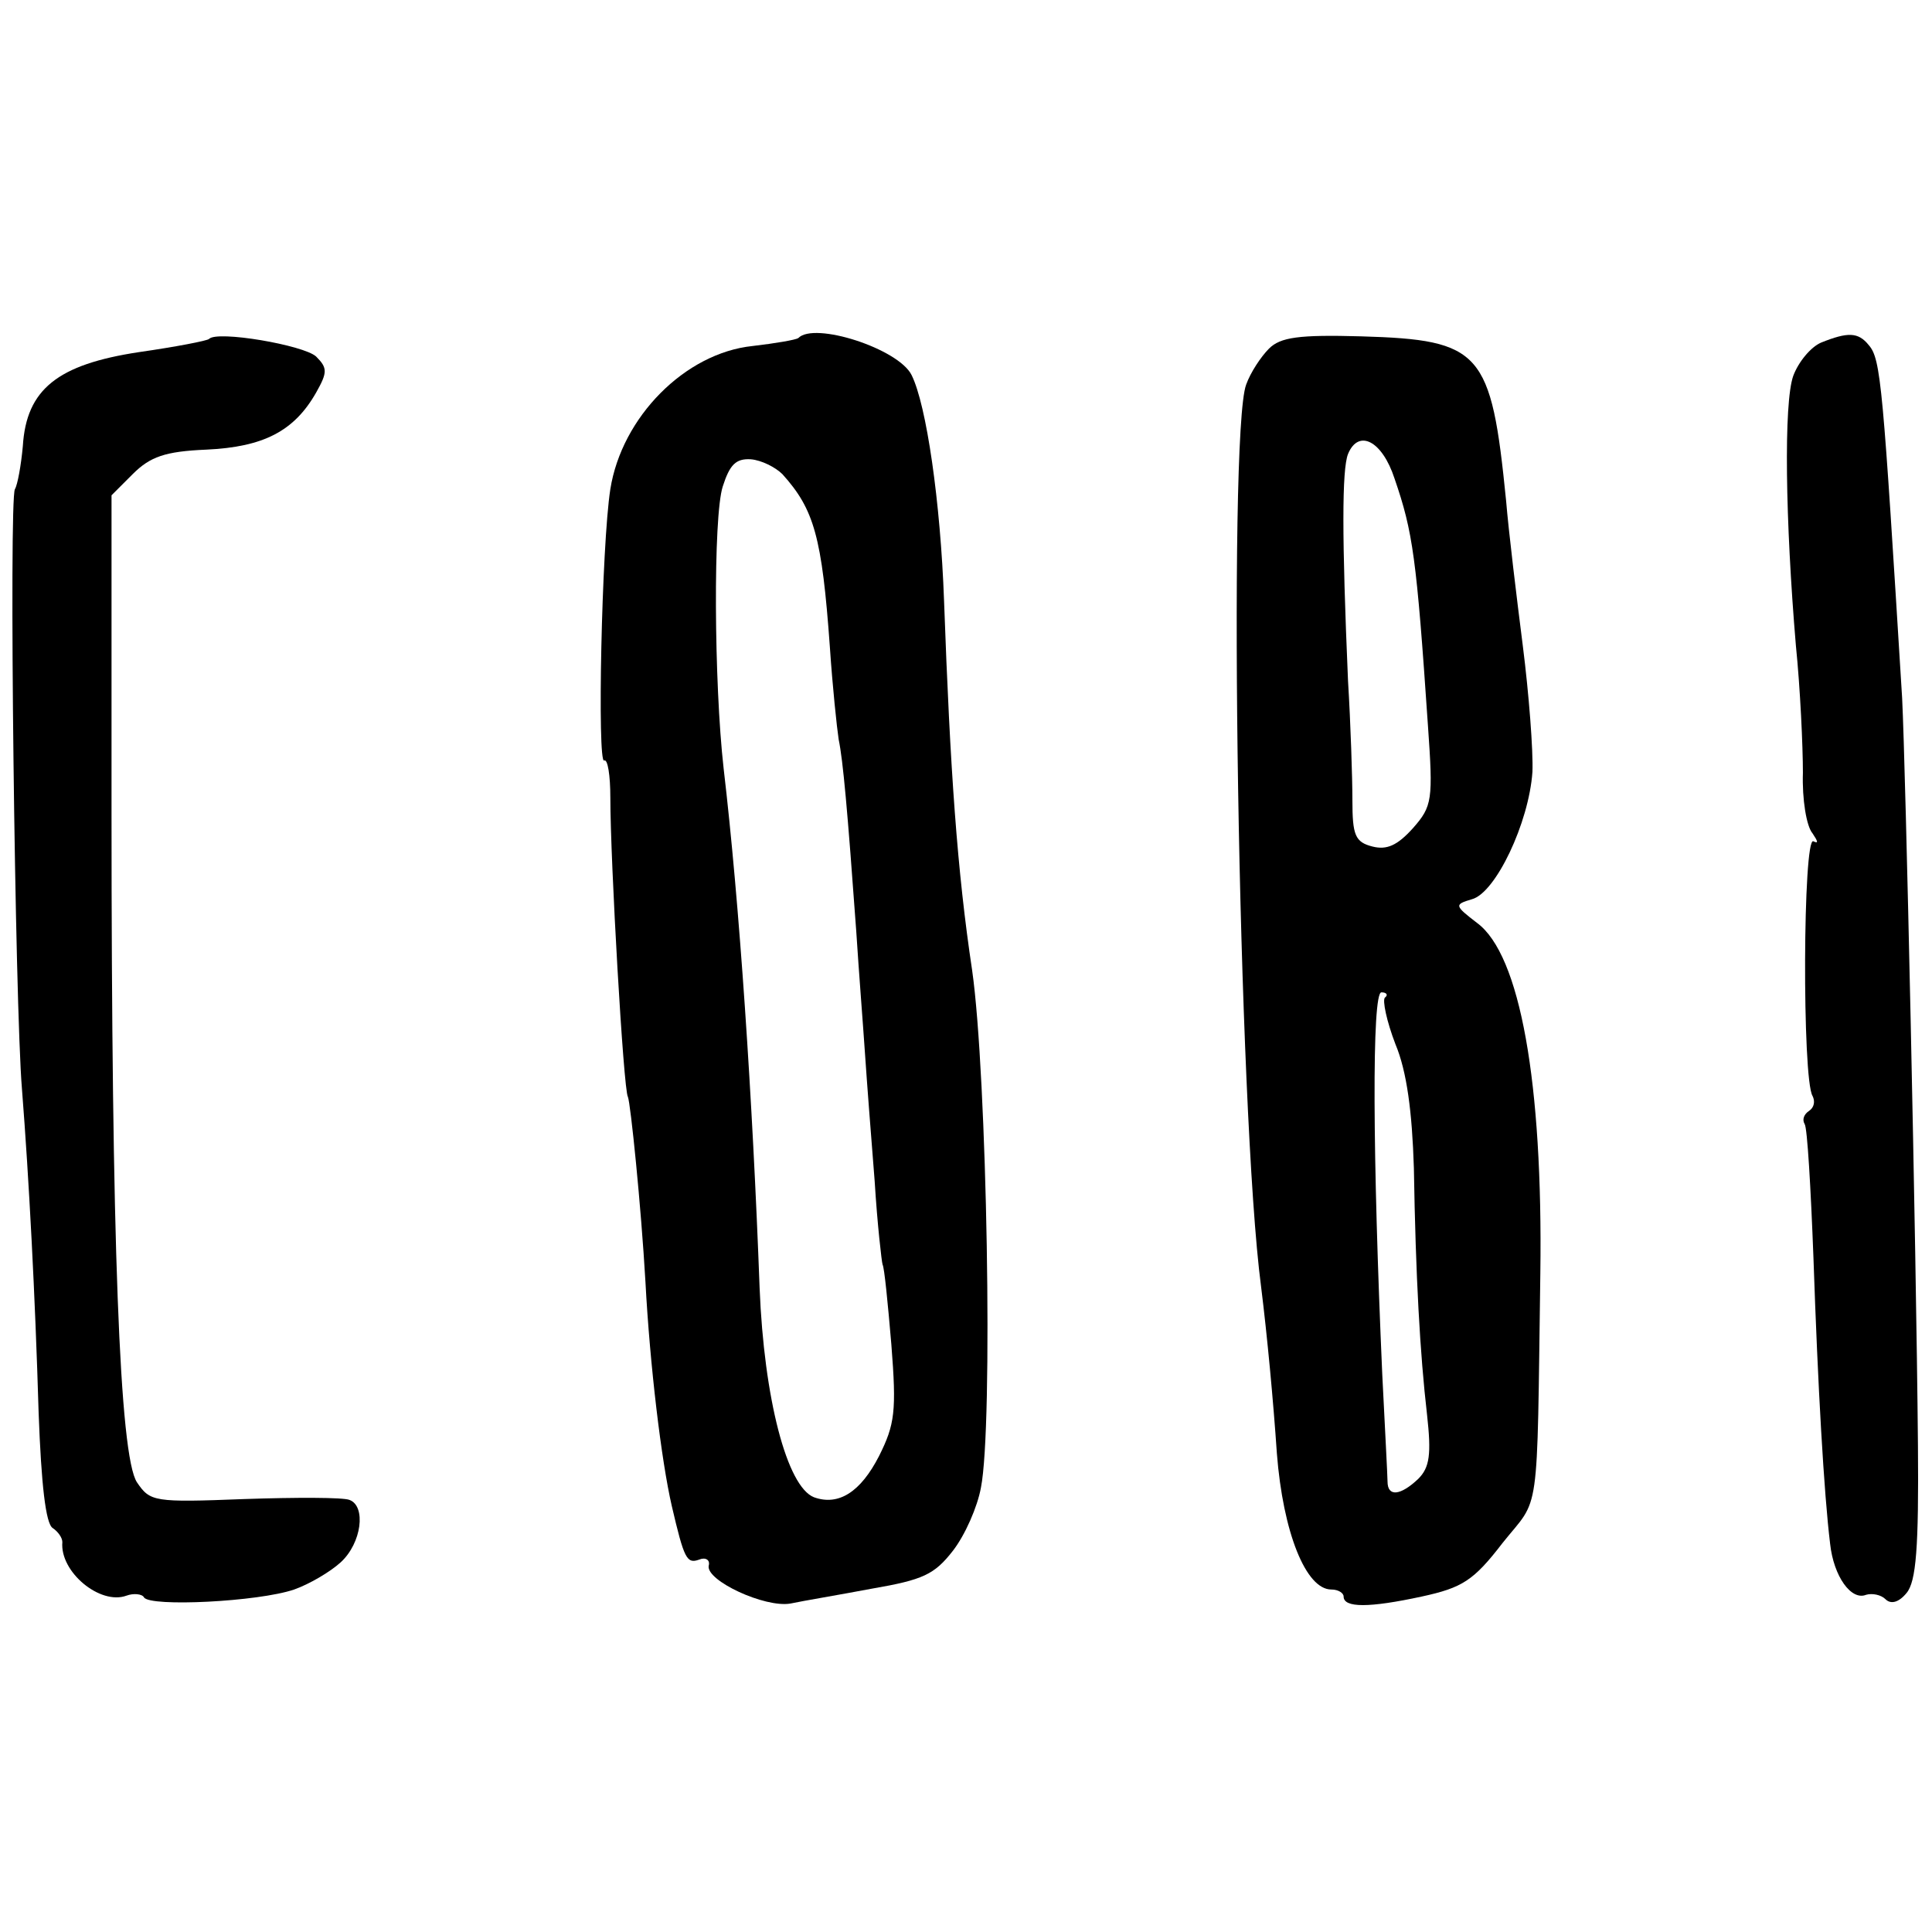
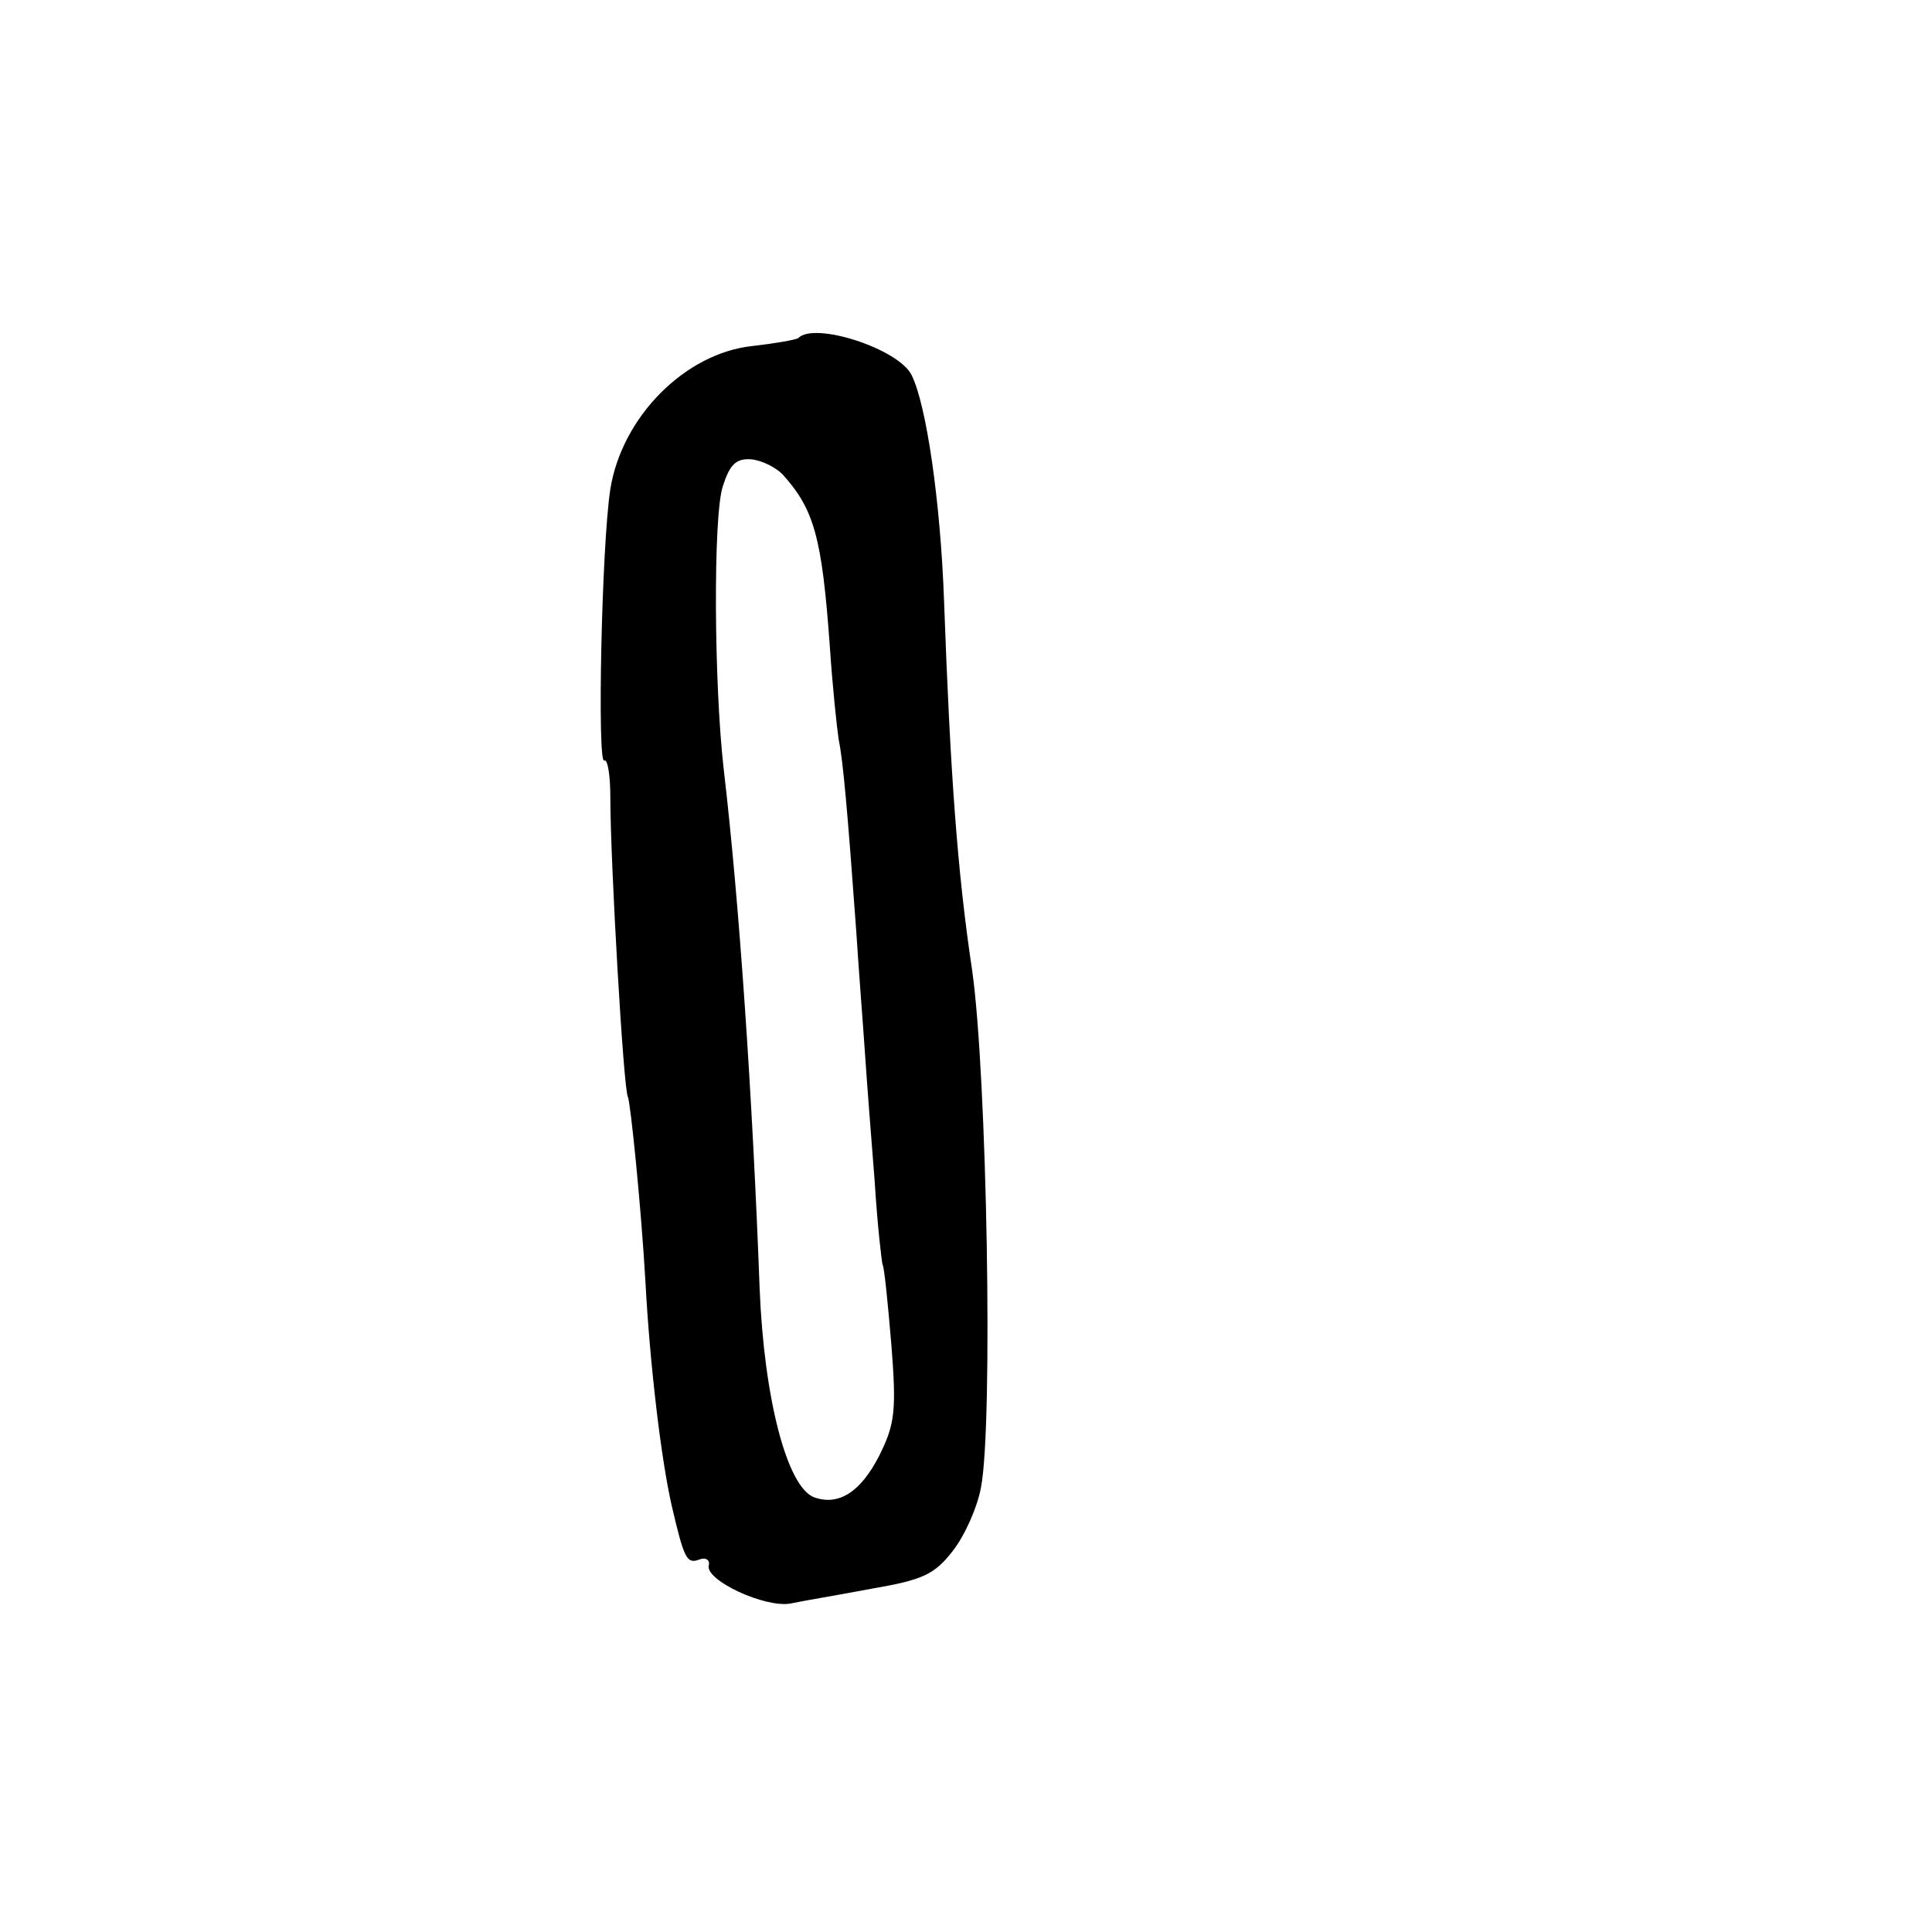
<svg xmlns="http://www.w3.org/2000/svg" version="1.0" width="220pt" height="220pt" viewBox="0 0 220 220" preserveAspectRatio="xMidYMid meet">
  <g transform="translate(0,220) scale(0.1,-0.1)" fill="#000000" stroke="none">
-     <path d="M238 1814 c-2 -2 -38 -9 -80 -15 -92 -14 -128 -42 -132 -107 -2 -22 -6 -44 -9 -49 -7 -11 0 -587 8 -683 8 -102 15 -234 19 -369 3 -81 8 -126 16 -131 6 -4 11 -11 11 -16 -3 -34 43 -72 73 -61 8 3 18 2 20 -2 7 -11 130 -5 171 9 17 6 41 20 53 31 24 22 29 64 10 71 -7 3 -61 3 -120 1 -103 -4 -107 -3 -122 19 -20 30 -29 277 -29 763 l0 361 24 24 c20 20 37 26 84 28 65 3 100 21 125 65 13 23 13 28 0 41 -14 13 -113 30 -122 20z" />
    <path d="M909 1815 c-3 -2 -26 -6 -52 -9 -77 -8 -149 -81 -162 -163 -10 -64 -15 -314 -7 -309 4 2 7 -17 7 -42 0 -72 15 -334 20 -341 3 -7 15 -124 20 -211 5 -94 18 -203 30 -255 14 -60 17 -66 31 -61 7 3 13 0 11 -7 -3 -17 64 -48 93 -43 14 3 56 10 93 17 58 10 71 16 92 43 14 18 28 50 32 72 14 70 7 470 -10 589 -17 113 -25 227 -32 421 -4 112 -20 223 -37 257 -15 30 -111 61 -129 42z m-18 -155 c36 -40 45 -71 54 -197 3 -45 8 -92 10 -105 5 -24 10 -80 20 -218 3 -47 8 -110 10 -140 2 -30 7 -95 11 -145 3 -49 8 -92 9 -95 2 -3 6 -44 10 -91 6 -76 4 -91 -14 -127 -21 -41 -46 -57 -74 -47 -31 12 -57 113 -62 238 -8 216 -23 439 -41 592 -11 97 -12 287 -1 321 8 25 15 32 32 31 12 -1 28 -9 36 -17z" />
-     <path d="M1445 1803 c-9 -9 -21 -27 -26 -41 -21 -56 -9 -830 17 -1027 7 -56 14 -131 18 -190 7 -90 33 -155 62 -155 8 0 14 -4 14 -8 0 -13 29 -13 89 0 46 10 59 18 92 61 43 54 39 21 43 307 3 217 -23 363 -72 399 -26 20 -26 21 -6 27 27 7 65 87 69 145 1 24 -4 89 -11 144 -7 55 -16 129 -19 165 -17 170 -28 183 -165 187 -71 2 -92 -1 -105 -14z m143 -148 c21 -61 25 -90 38 -281 6 -85 5 -92 -17 -117 -18 -20 -30 -25 -46 -21 -20 5 -23 13 -23 53 0 25 -2 87 -5 136 -7 163 -7 240 0 258 12 29 39 15 53 -28z m-11 -591 c-3 -3 2 -27 12 -53 13 -31 19 -77 21 -141 2 -123 7 -212 15 -281 5 -45 3 -60 -10 -73 -20 -19 -35 -21 -35 -3 0 6 -3 62 -6 122 -11 248 -12 435 -1 435 6 0 8 -3 4 -6z" />
-     <path d="M2074 1810 c-12 -5 -26 -22 -32 -38 -11 -31 -9 -165 3 -307 5 -49 8 -115 8 -145 -1 -30 4 -61 11 -69 6 -9 7 -12 1 -9 -12 7 -13 -271 -1 -290 3 -6 2 -13 -4 -17 -6 -4 -8 -10 -5 -15 3 -4 7 -73 10 -152 5 -147 12 -269 19 -326 4 -37 24 -65 41 -58 7 2 17 0 22 -5 6 -6 15 -4 24 7 11 13 14 52 13 168 -2 231 -14 772 -18 851 -22 356 -24 386 -38 402 -12 15 -24 15 -54 3z" />
  </g>
</svg>